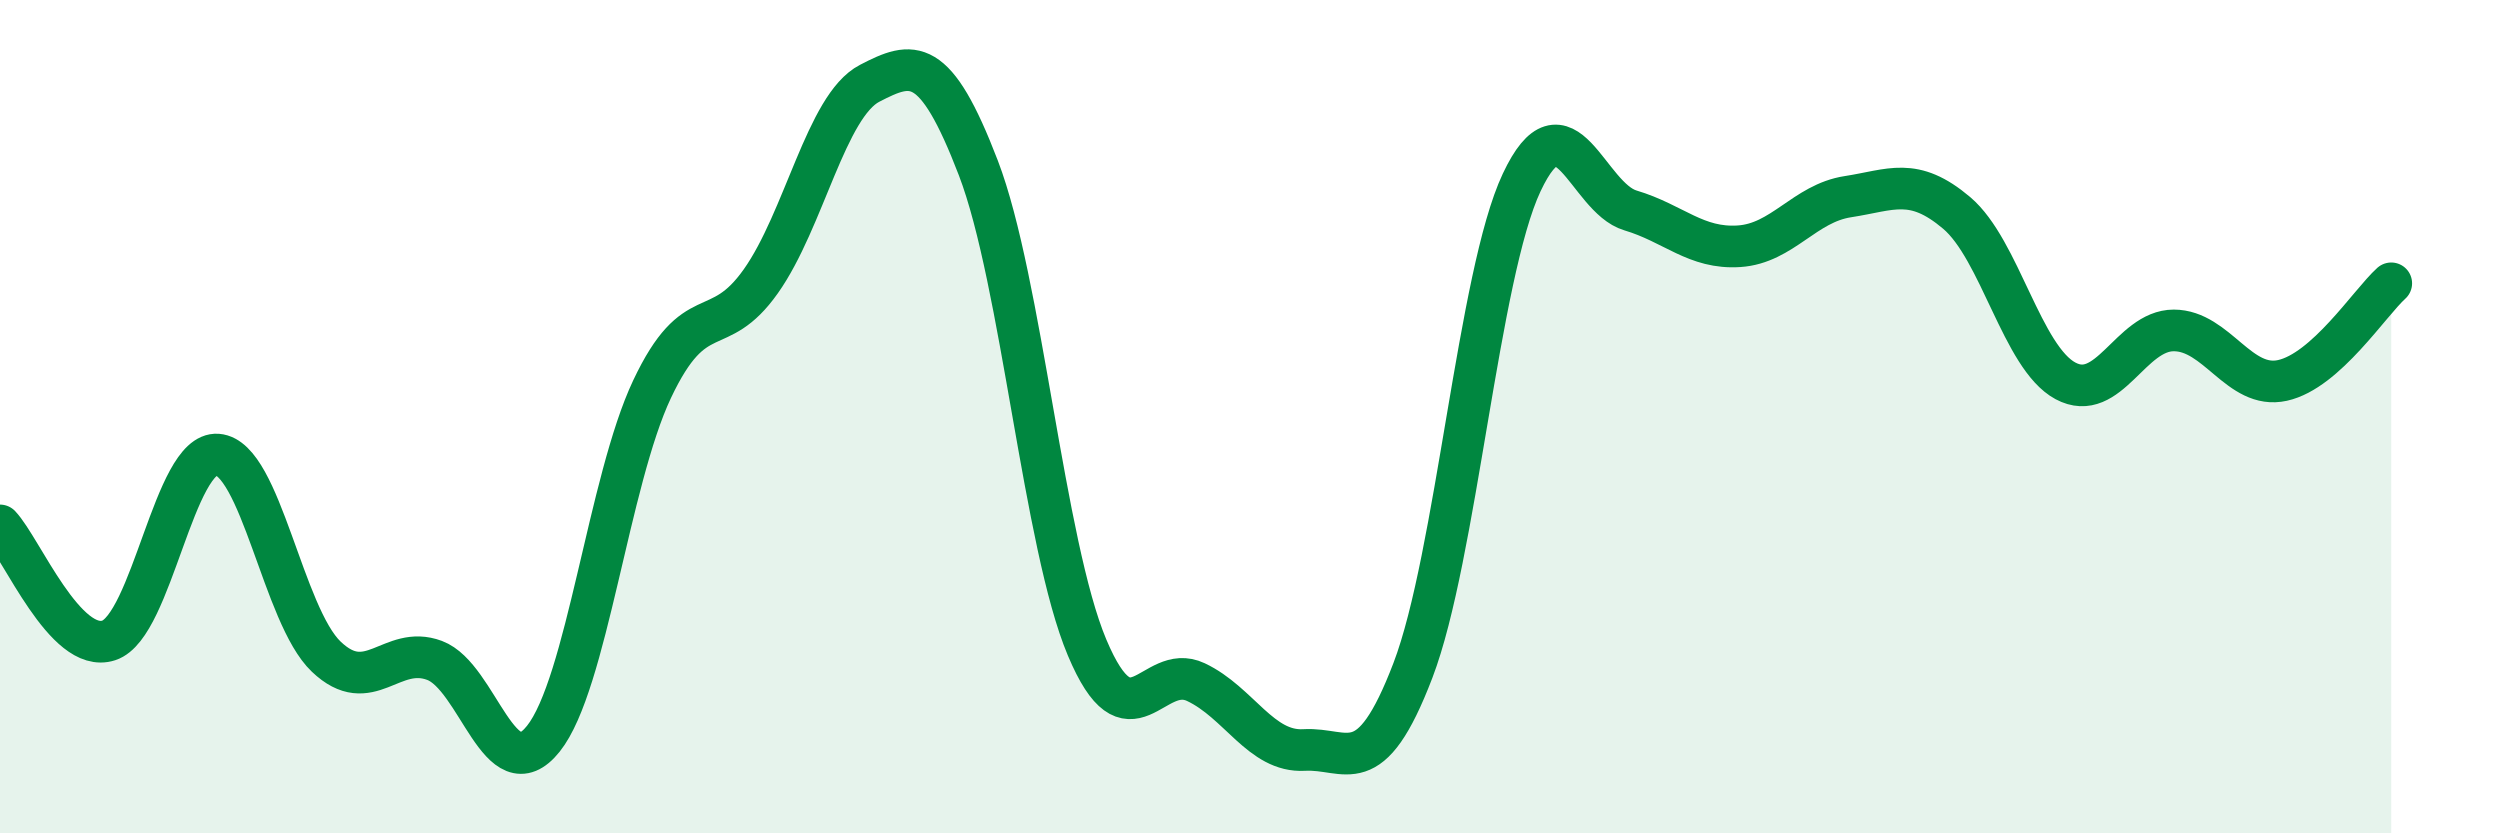
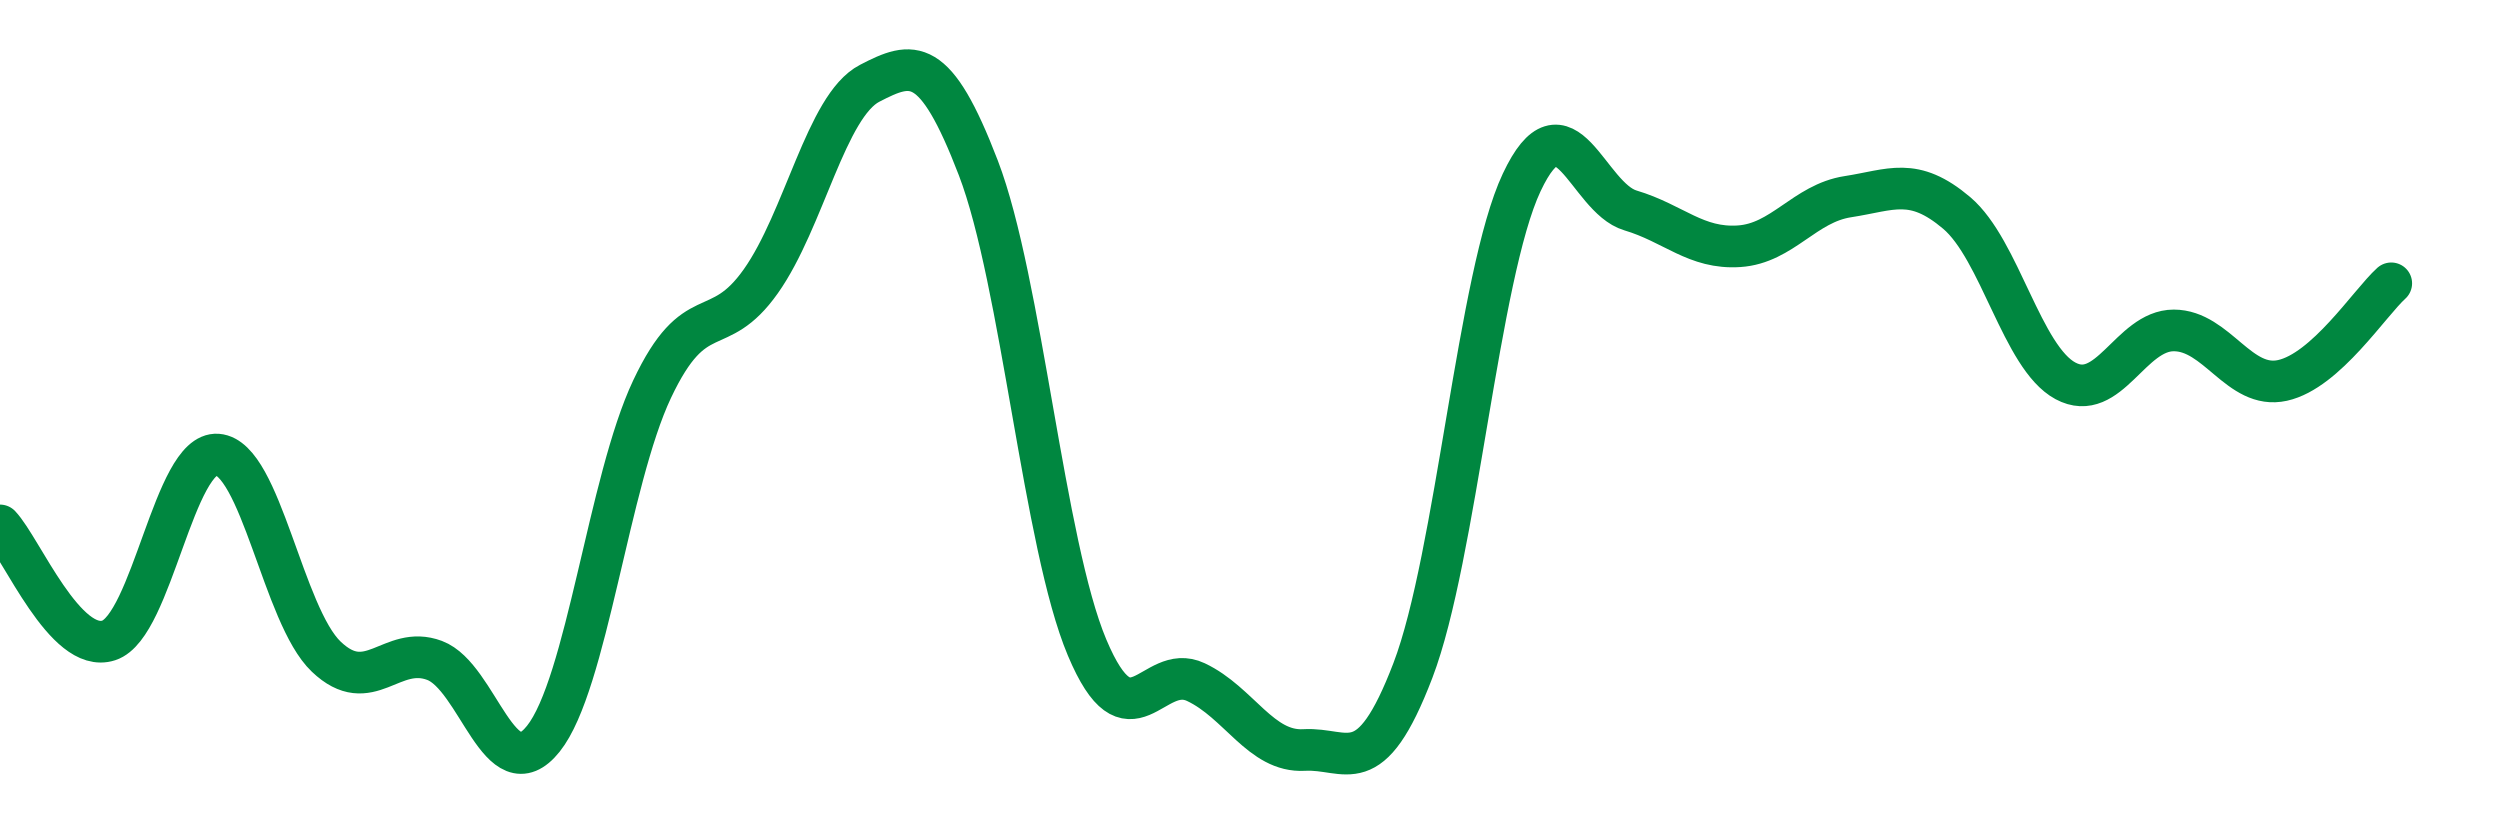
<svg xmlns="http://www.w3.org/2000/svg" width="60" height="20" viewBox="0 0 60 20">
-   <path d="M 0,12.61 C 0.52,13.16 1.57,15.71 2.61,15.37 C 3.65,15.03 4.18,10.83 5.22,10.91 C 6.26,10.99 6.79,14.77 7.83,15.76 C 8.87,16.75 9.39,15.46 10.43,15.85 C 11.47,16.24 12,19.03 13.04,17.73 C 14.08,16.43 14.61,11.54 15.65,9.34 C 16.69,7.14 17.22,8.22 18.26,6.75 C 19.3,5.28 19.83,2.54 20.87,2 C 21.91,1.46 22.44,1.32 23.48,4.03 C 24.52,6.74 25.05,13.07 26.09,15.54 C 27.13,18.01 27.66,15.88 28.7,16.37 C 29.74,16.86 30.26,18.06 31.3,18 C 32.34,17.94 32.87,18.81 33.91,16.09 C 34.95,13.37 35.48,6.59 36.52,4.38 C 37.56,2.17 38.09,4.74 39.13,5.05 C 40.17,5.36 40.7,5.98 41.74,5.91 C 42.78,5.84 43.31,4.88 44.35,4.72 C 45.39,4.56 45.92,4.23 46.96,5.11 C 48,5.99 48.53,8.58 49.57,9.14 C 50.61,9.7 51.13,7.93 52.17,7.93 C 53.21,7.93 53.74,9.36 54.78,9.13 C 55.82,8.9 56.87,7.27 57.39,6.8L57.39 20L0 20Z" fill="#008740" opacity="0.1" stroke-linecap="round" stroke-linejoin="round" />
  <path d="M 0,12.61 C 0.52,13.16 1.57,15.71 2.61,15.37 C 3.65,15.03 4.18,10.83 5.22,10.91 C 6.26,10.99 6.79,14.77 7.83,15.76 C 8.87,16.75 9.39,15.46 10.43,15.85 C 11.47,16.24 12,19.03 13.04,17.73 C 14.08,16.43 14.61,11.54 15.65,9.34 C 16.69,7.14 17.22,8.22 18.26,6.75 C 19.3,5.28 19.83,2.54 20.87,2 C 21.91,1.46 22.44,1.32 23.48,4.03 C 24.52,6.74 25.05,13.07 26.09,15.54 C 27.13,18.01 27.66,15.88 28.7,16.37 C 29.74,16.86 30.26,18.06 31.3,18 C 32.34,17.94 32.87,18.81 33.91,16.09 C 34.95,13.37 35.48,6.59 36.52,4.38 C 37.56,2.17 38.09,4.74 39.13,5.05 C 40.17,5.36 40.7,5.98 41.74,5.91 C 42.78,5.84 43.31,4.88 44.35,4.72 C 45.39,4.56 45.92,4.23 46.96,5.11 C 48,5.99 48.53,8.58 49.57,9.14 C 50.61,9.7 51.13,7.93 52.17,7.93 C 53.21,7.93 53.74,9.36 54.78,9.13 C 55.82,8.9 56.87,7.27 57.39,6.8" stroke="#008740" stroke-width="1" fill="none" stroke-linecap="round" stroke-linejoin="round" />
</svg>